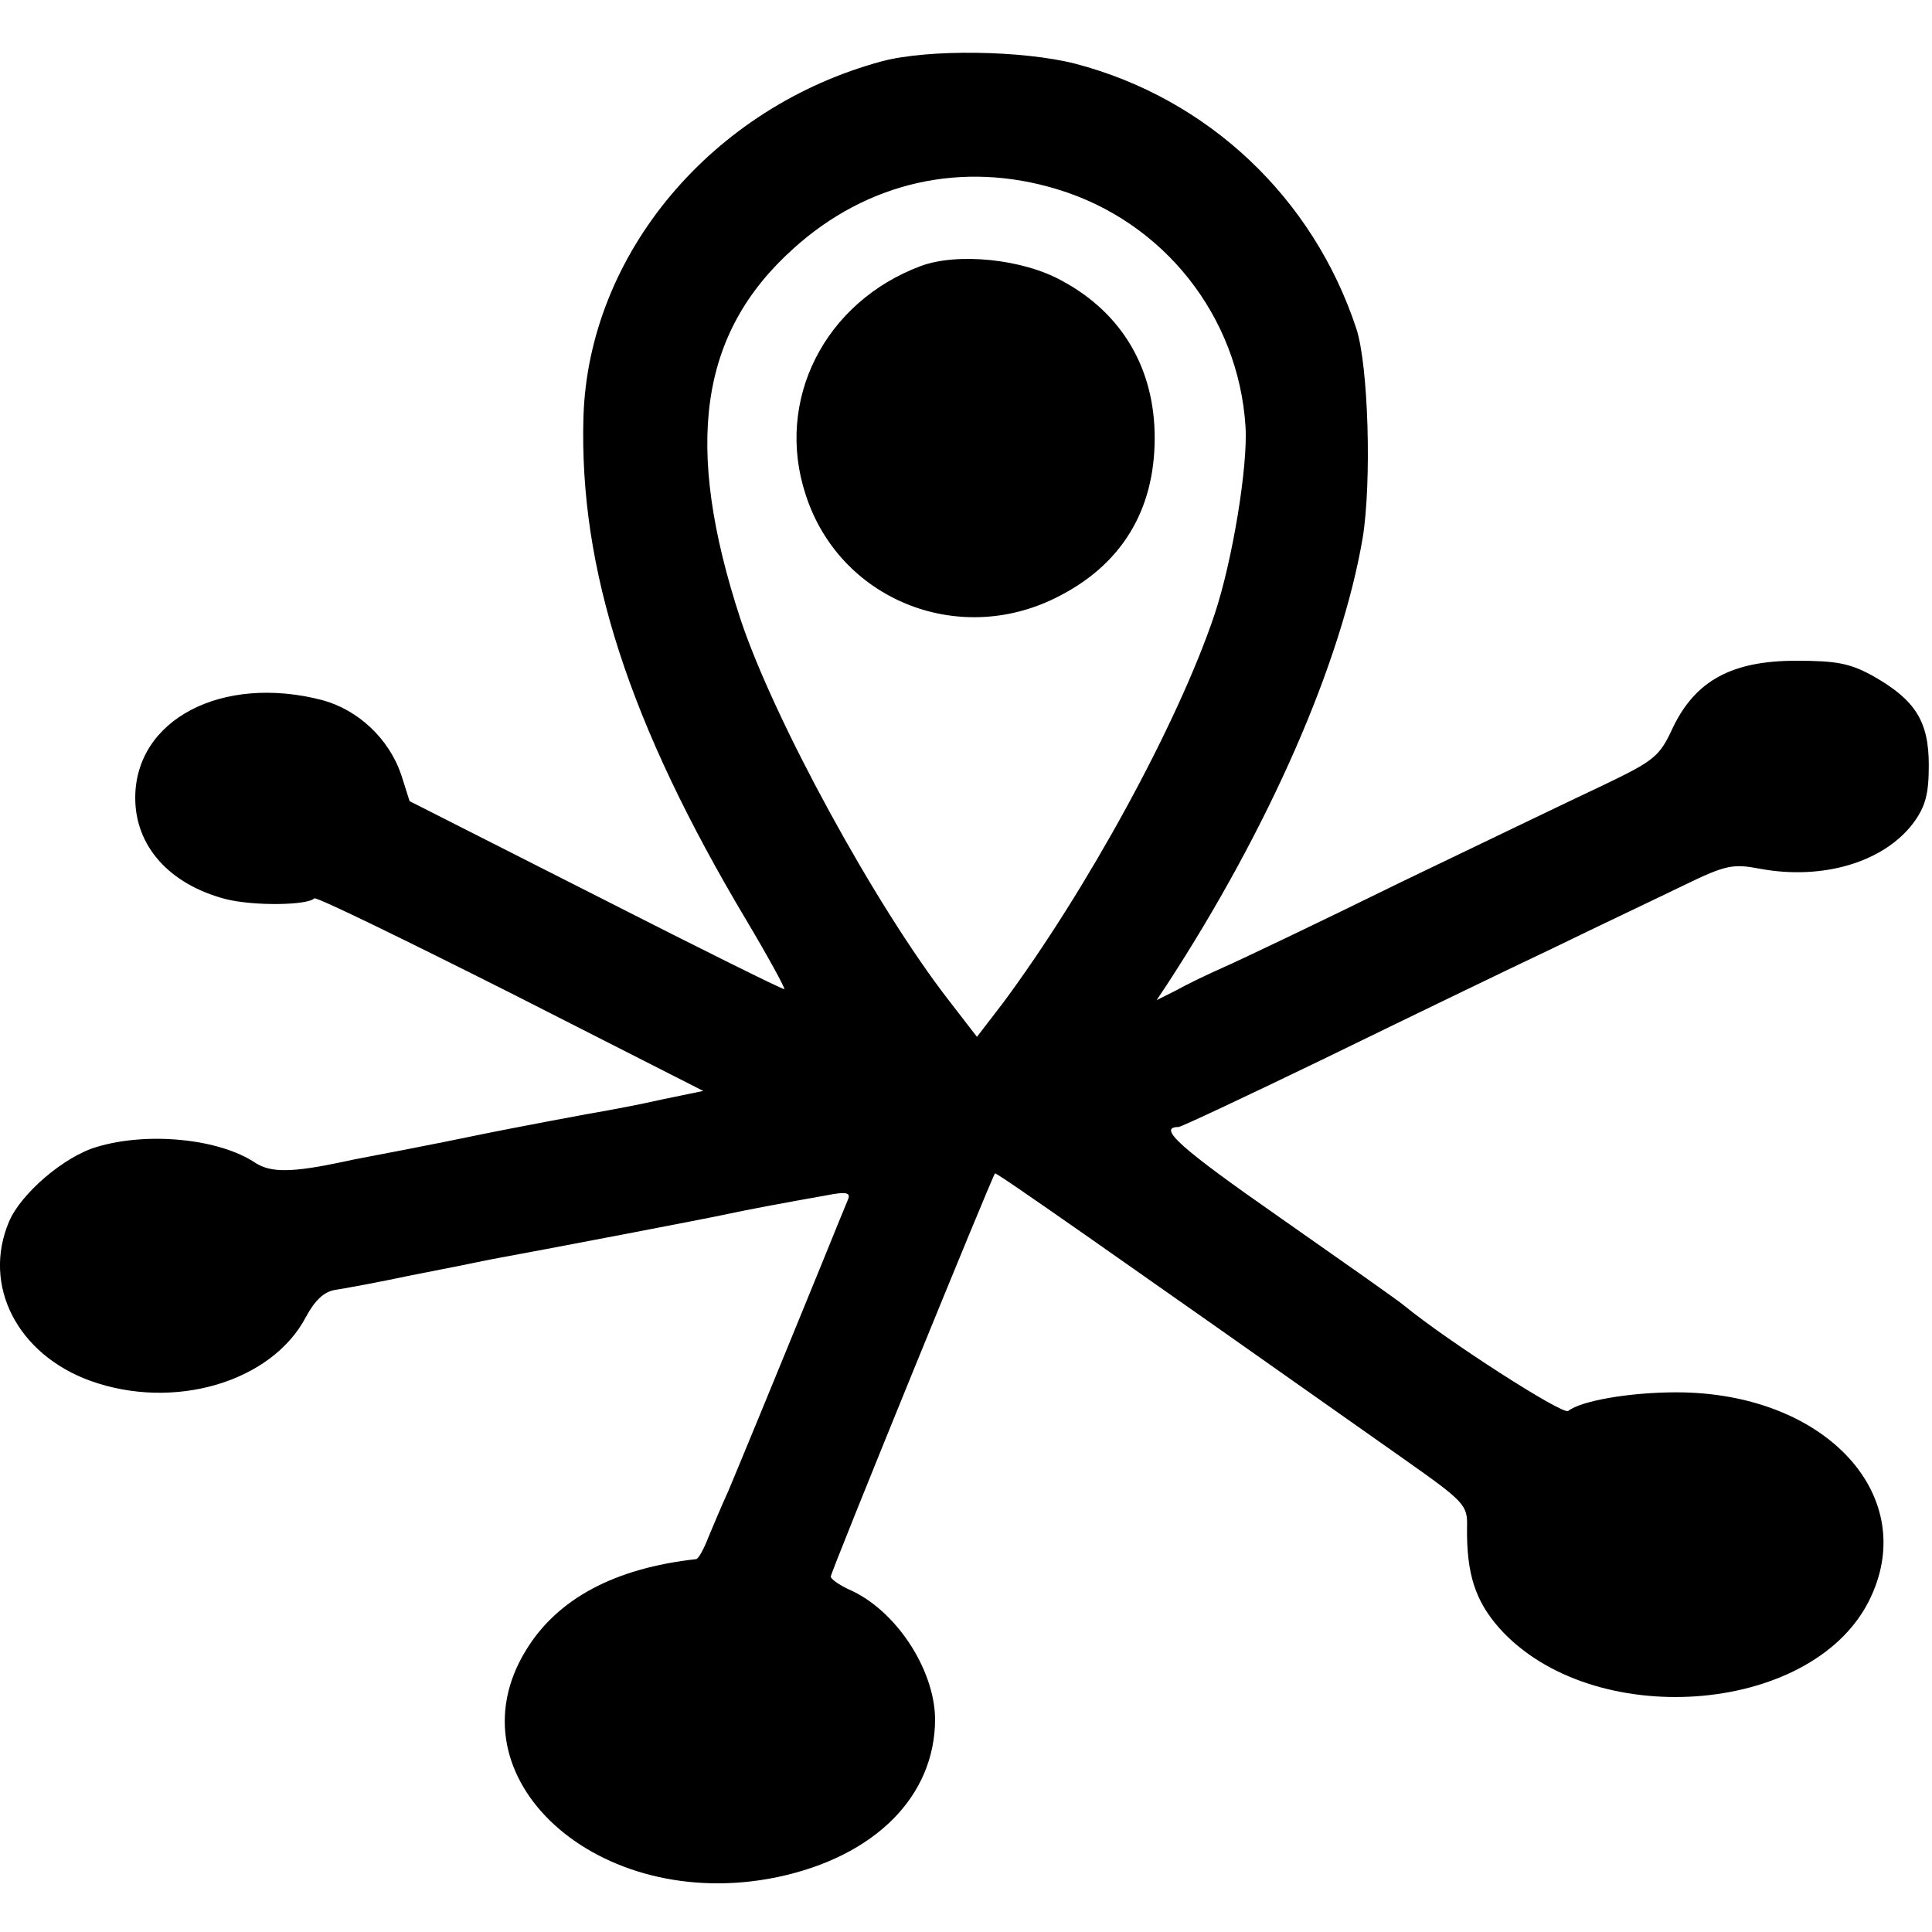
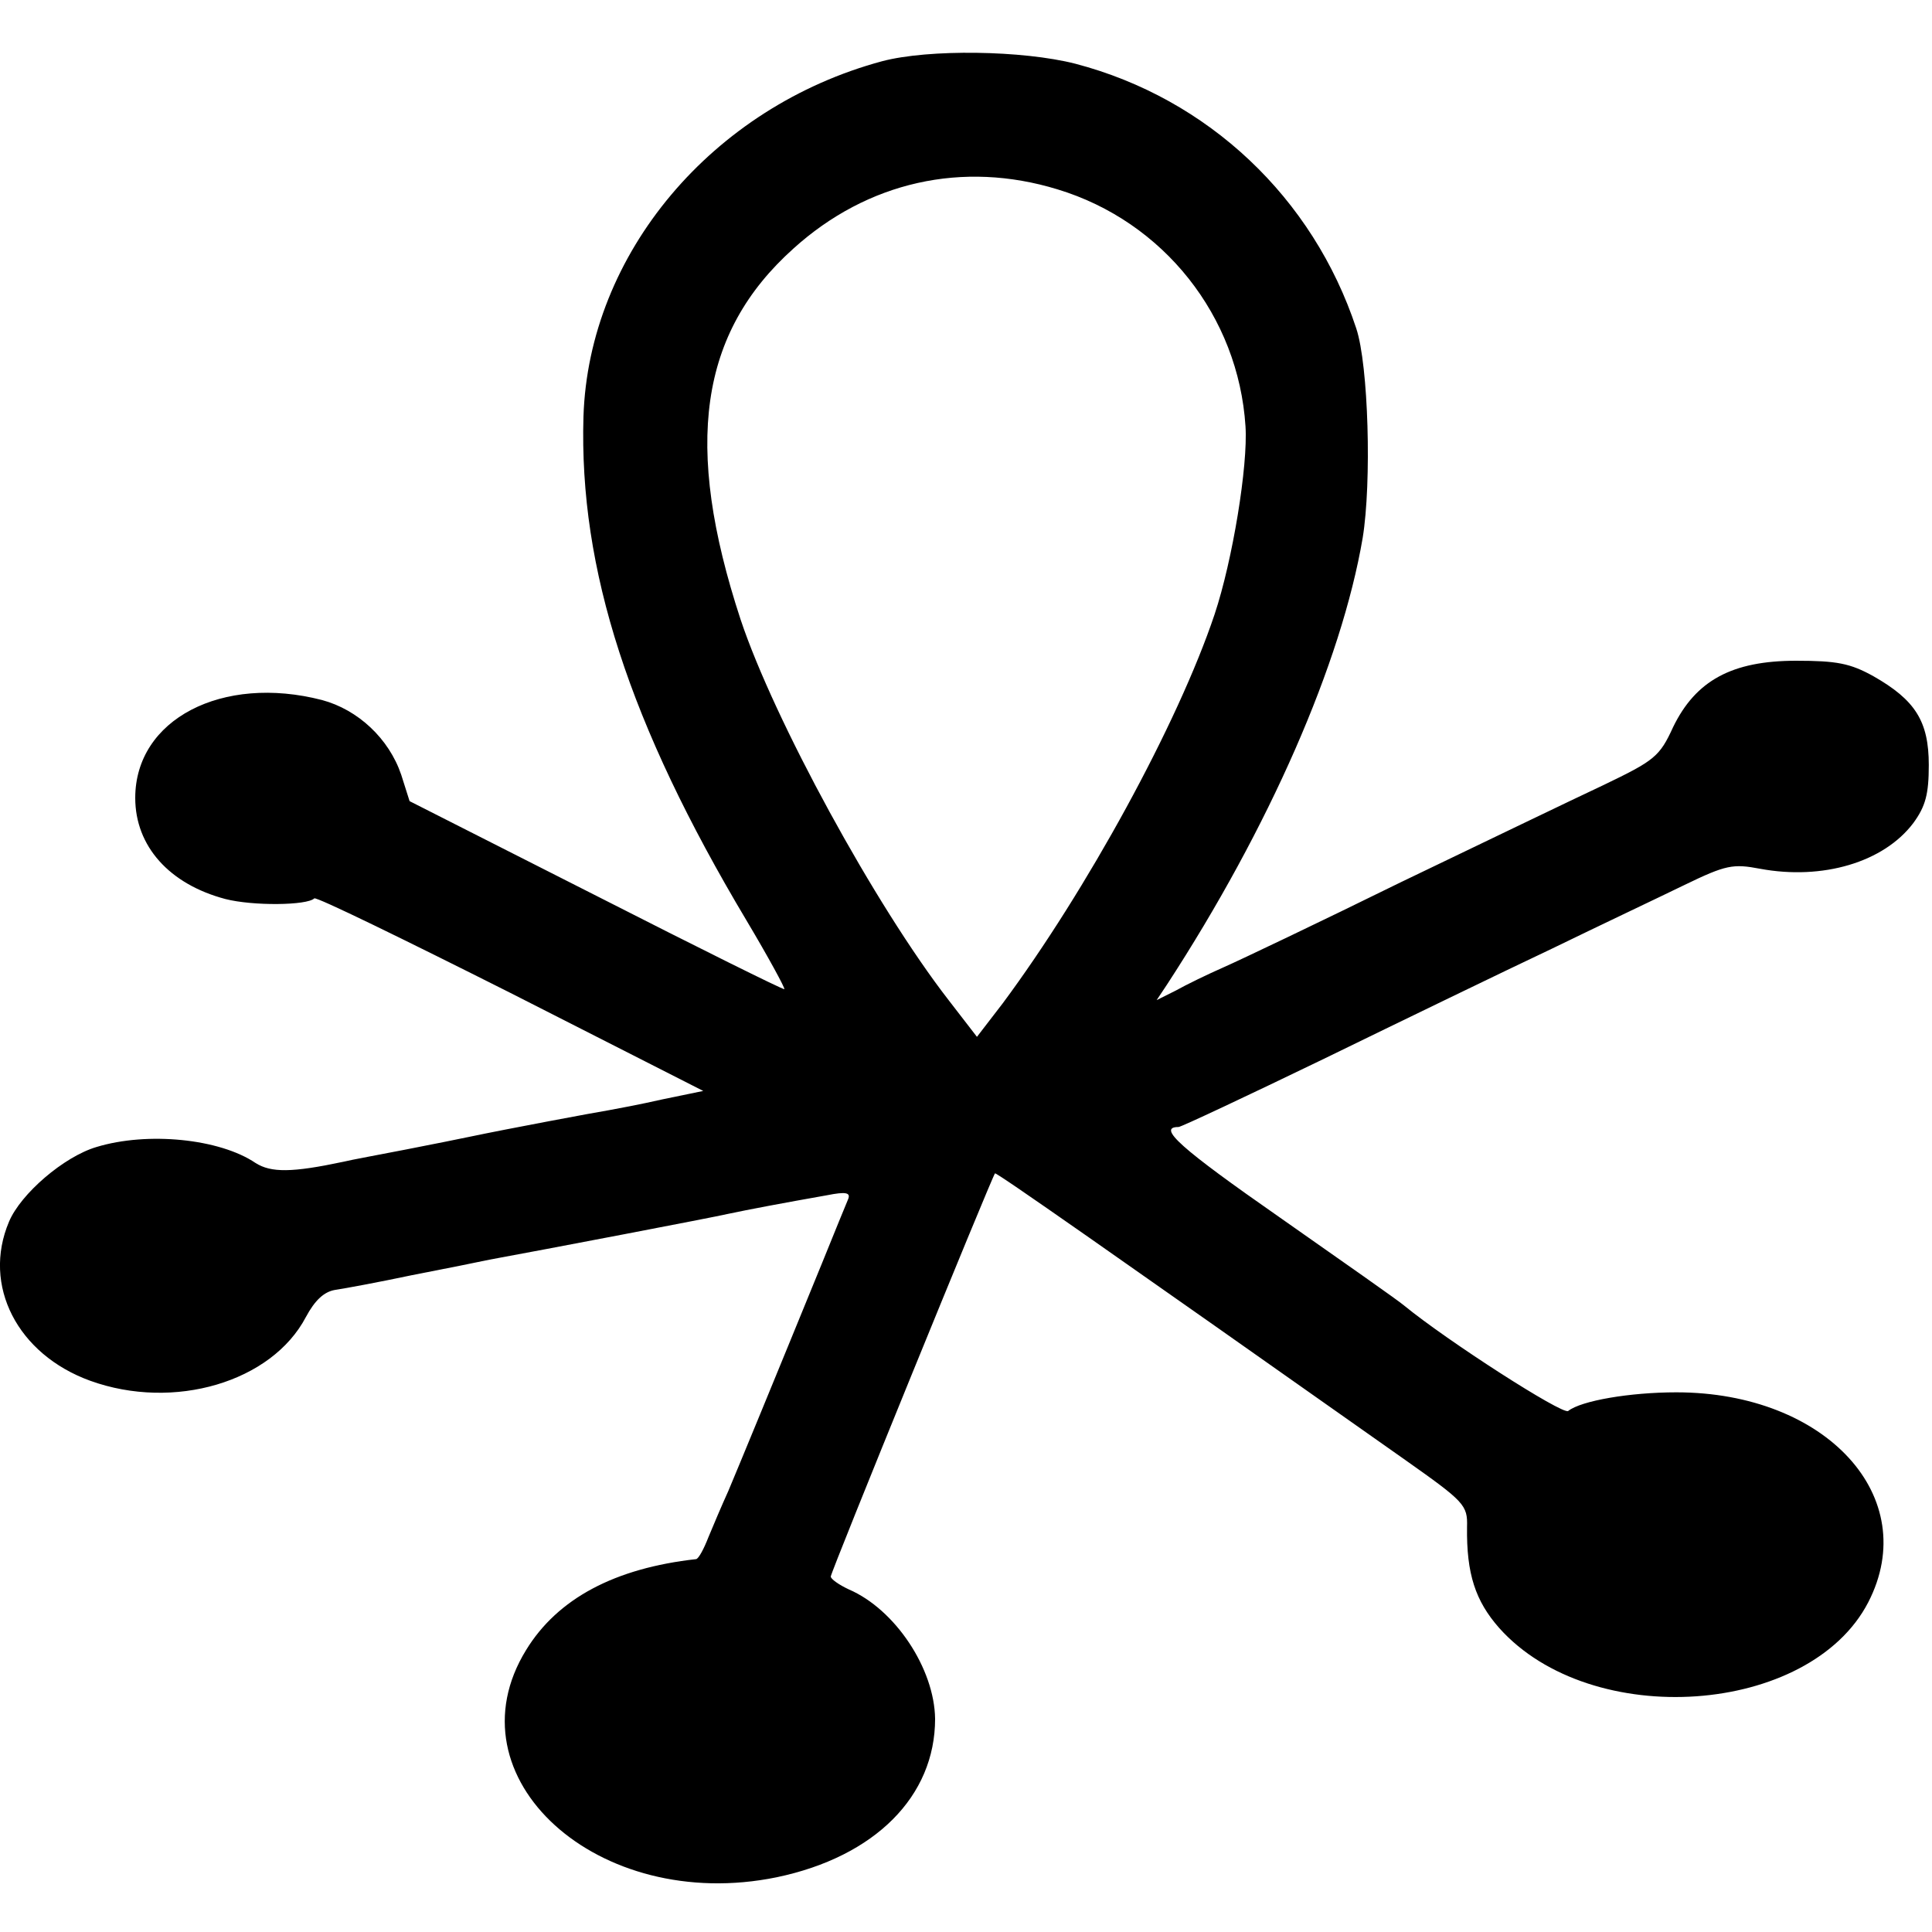
<svg xmlns="http://www.w3.org/2000/svg" version="1.0" width="300pt" height="300pt" viewBox="0 0 300 300" preserveAspectRatio="xMidYMid meet">
  <g transform="translate(0,300) scale(0.1,-0.1)" fill="#000000" stroke="none">
    <path d="M1370 2905 c-264 -71 -456 -299 -464 -552 -7 -237 71 -477 253 -782 34 -57 60 -105 59 -107 -2 -1 -133 64 -292 145 l-290 147 -13 41 c-19 56 -67 101 -123 116 -155 40 -290 -30 -290 -152 0 -75 53 -134 140 -157 43 -11 127 -10 138 1 3 3 140 -64 305 -147 l299 -152 -63 -13 c-35 -8 -73 -15 -84 -17 -19 -3 -158 -29 -215 -41 -14 -3 -59 -12 -100 -20 -41 -8 -85 -16 -97 -19 -80 -17 -112 -17 -136 -2 -56 38 -168 49 -247 25 -51 -15 -118 -73 -136 -116 -42 -99 13 -206 126 -247 130 -47 282 -2 335 99 14 26 28 39 45 42 14 2 68 12 120 23 52 10 106 21 120 24 82 15 349 66 370 71 33 7 86 17 154 29 30 6 37 4 33 -6 -3 -7 -21 -51 -40 -98 -78 -191 -130 -317 -146 -355 -10 -22 -24 -55 -31 -72 -7 -18 -15 -33 -19 -34 -126 -14 -215 -61 -264 -141 -122 -198 111 -410 389 -353 153 32 246 126 246 246 -1 78 -62 170 -134 201 -15 7 -28 16 -28 20 0 7 250 620 255 626 2 2 176 -120 637 -445 92 -65 97 -70 96 -104 -1 -73 13 -115 50 -157 143 -160 482 -136 573 40 84 163 -65 326 -298 326 -72 0 -148 -13 -168 -29 -9 -6 -188 109 -255 164 -8 7 -95 68 -192 136 -155 108 -192 141 -158 141 4 0 106 48 226 106 121 59 280 136 354 171 74 36 167 80 206 99 64 31 75 33 117 25 97 -18 192 10 238 71 19 26 24 45 24 90 0 68 -21 101 -86 138 -36 20 -57 24 -120 24 -100 0 -156 -31 -191 -103 -21 -46 -29 -52 -108 -90 -47 -22 -188 -90 -315 -151 -126 -62 -250 -121 -275 -132 -25 -11 -58 -27 -74 -36 l-30 -15 16 24 c159 244 271 500 304 694 14 86 9 268 -10 325 -67 203 -230 357 -436 411 -82 21 -228 23 -300 4z m272 -199 c165 -50 281 -197 292 -368 4 -61 -20 -208 -48 -292 -57 -170 -199 -429 -329 -604 l-40 -52 -44 57 c-114 147 -271 435 -323 591 -89 271 -64 445 82 576 115 104 263 137 410 92z" />
-     <path d="M1430 2587 c-150 -56 -227 -209 -179 -355 52 -162 235 -237 389 -160 101 50 153 135 153 248 0 108 -51 194 -144 244 -61 34 -162 44 -219 23z" />
  </g>
</svg>